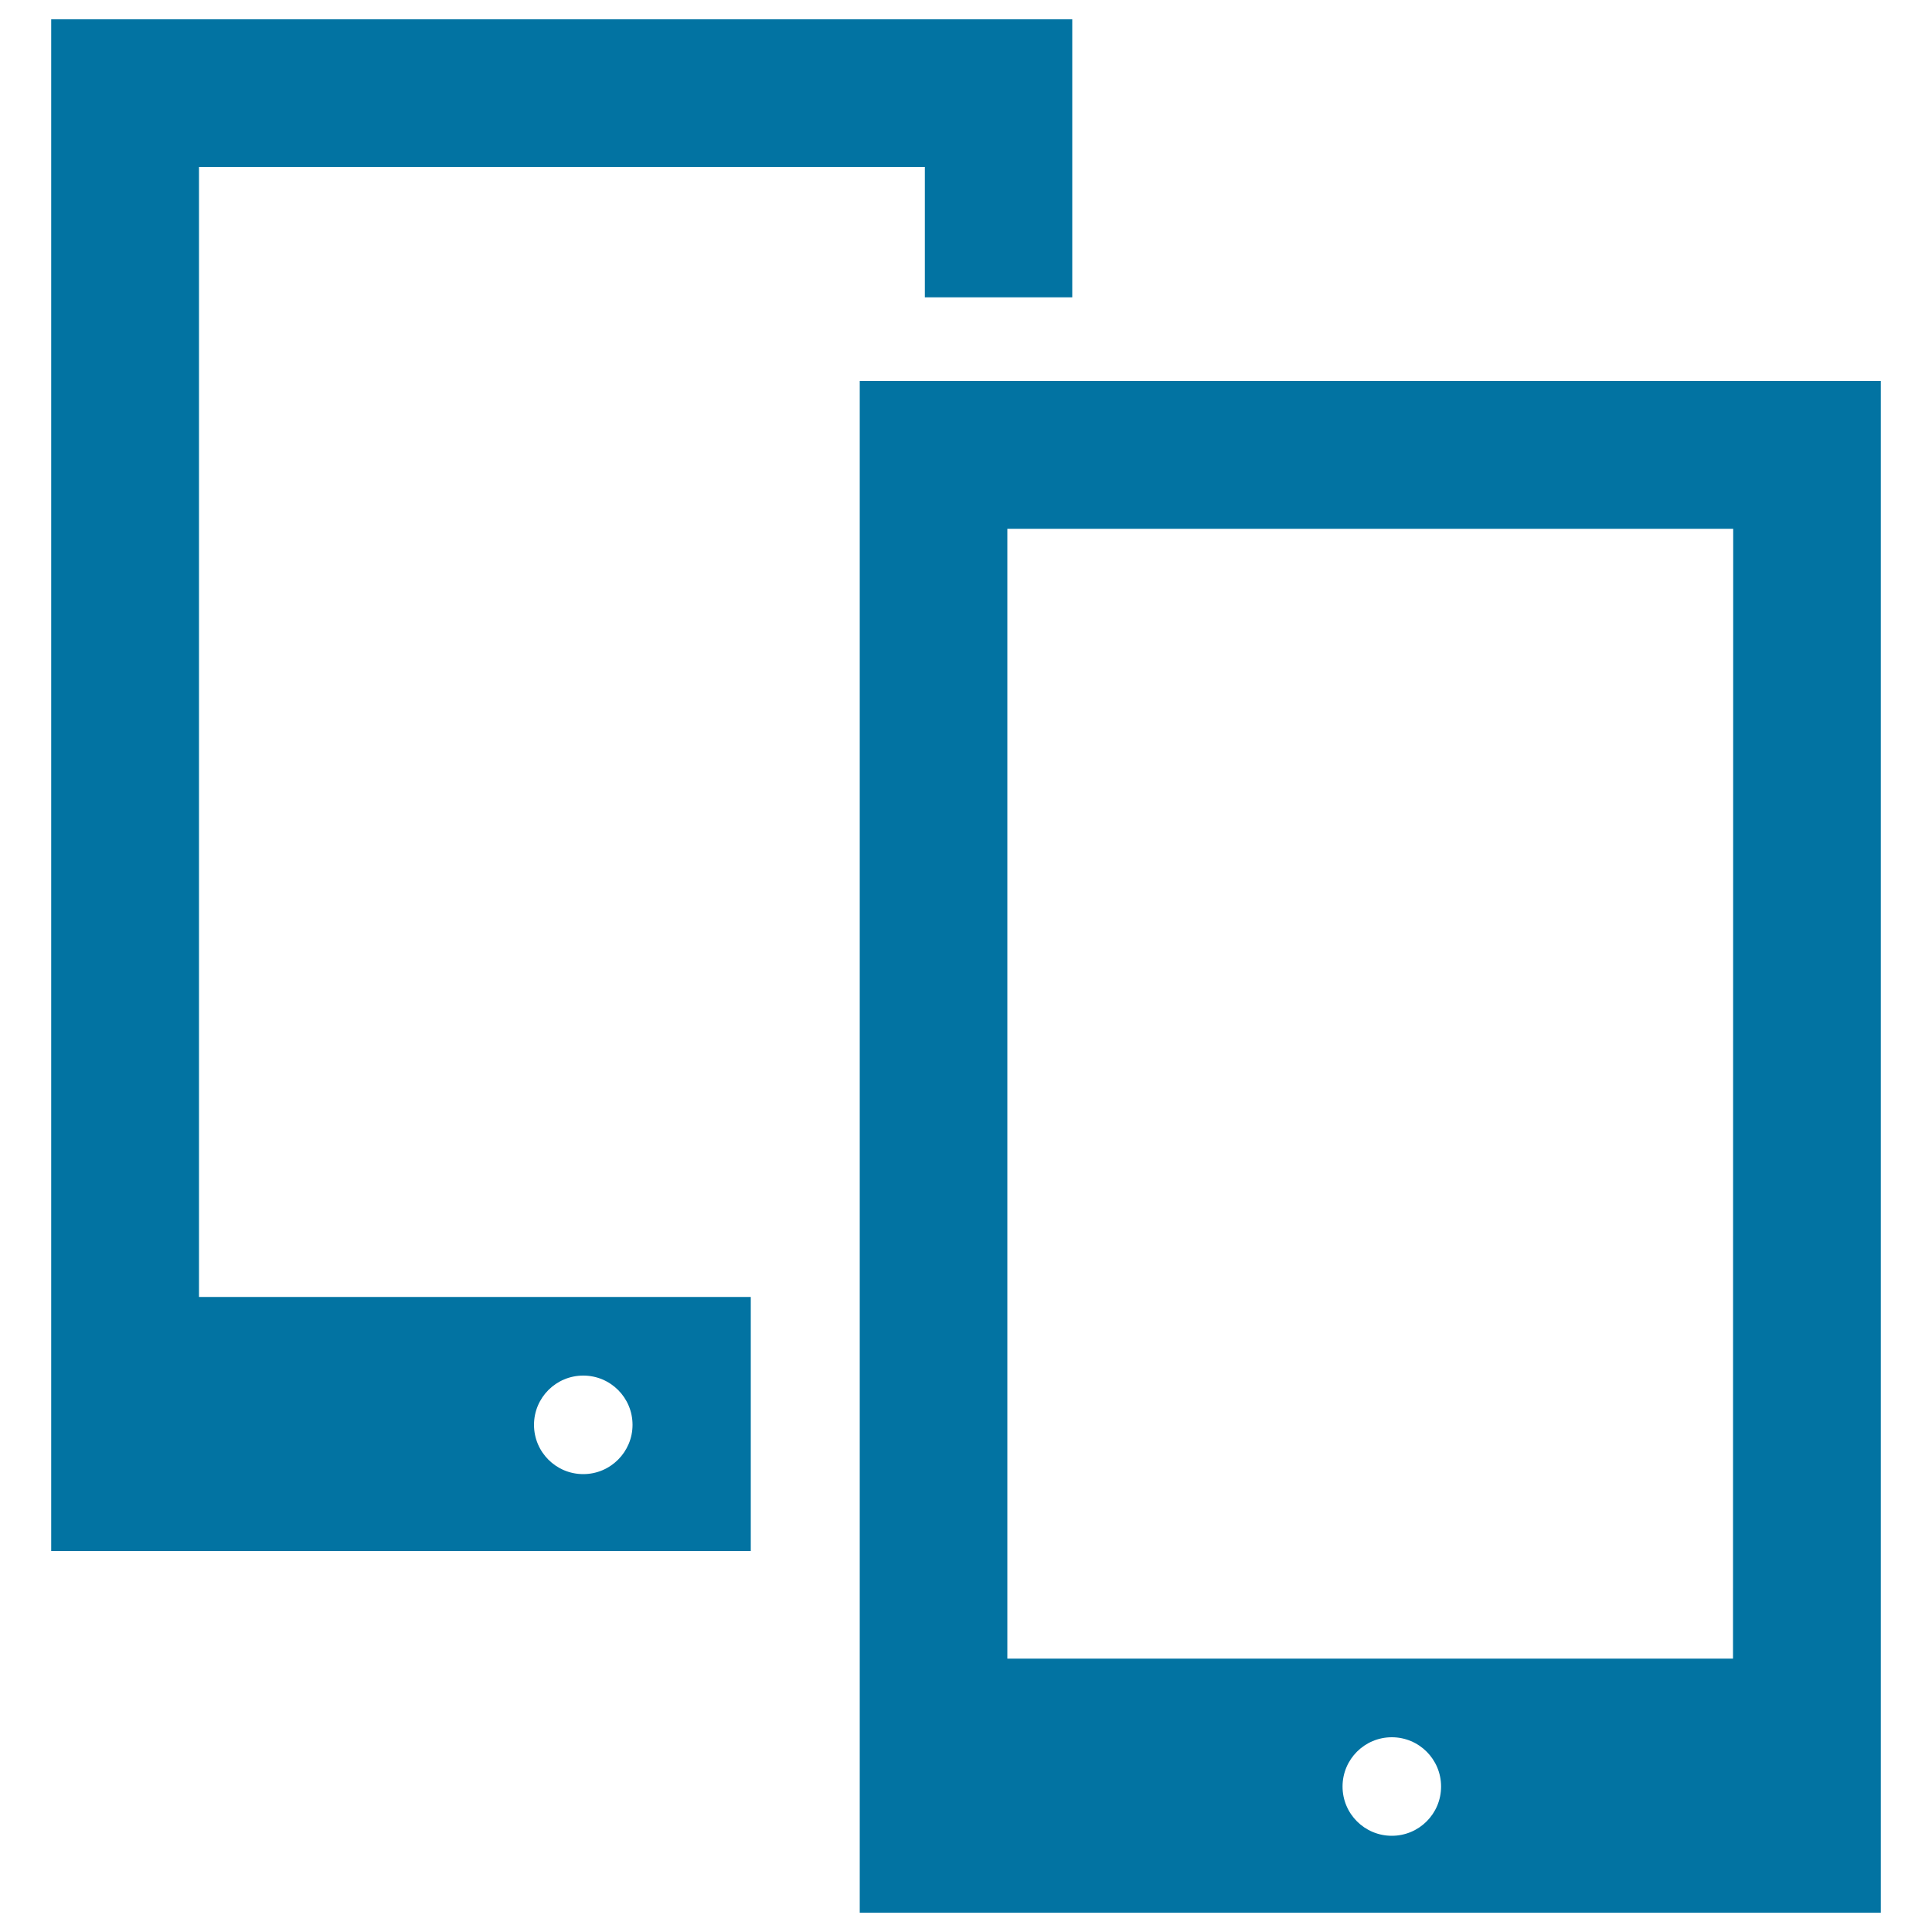
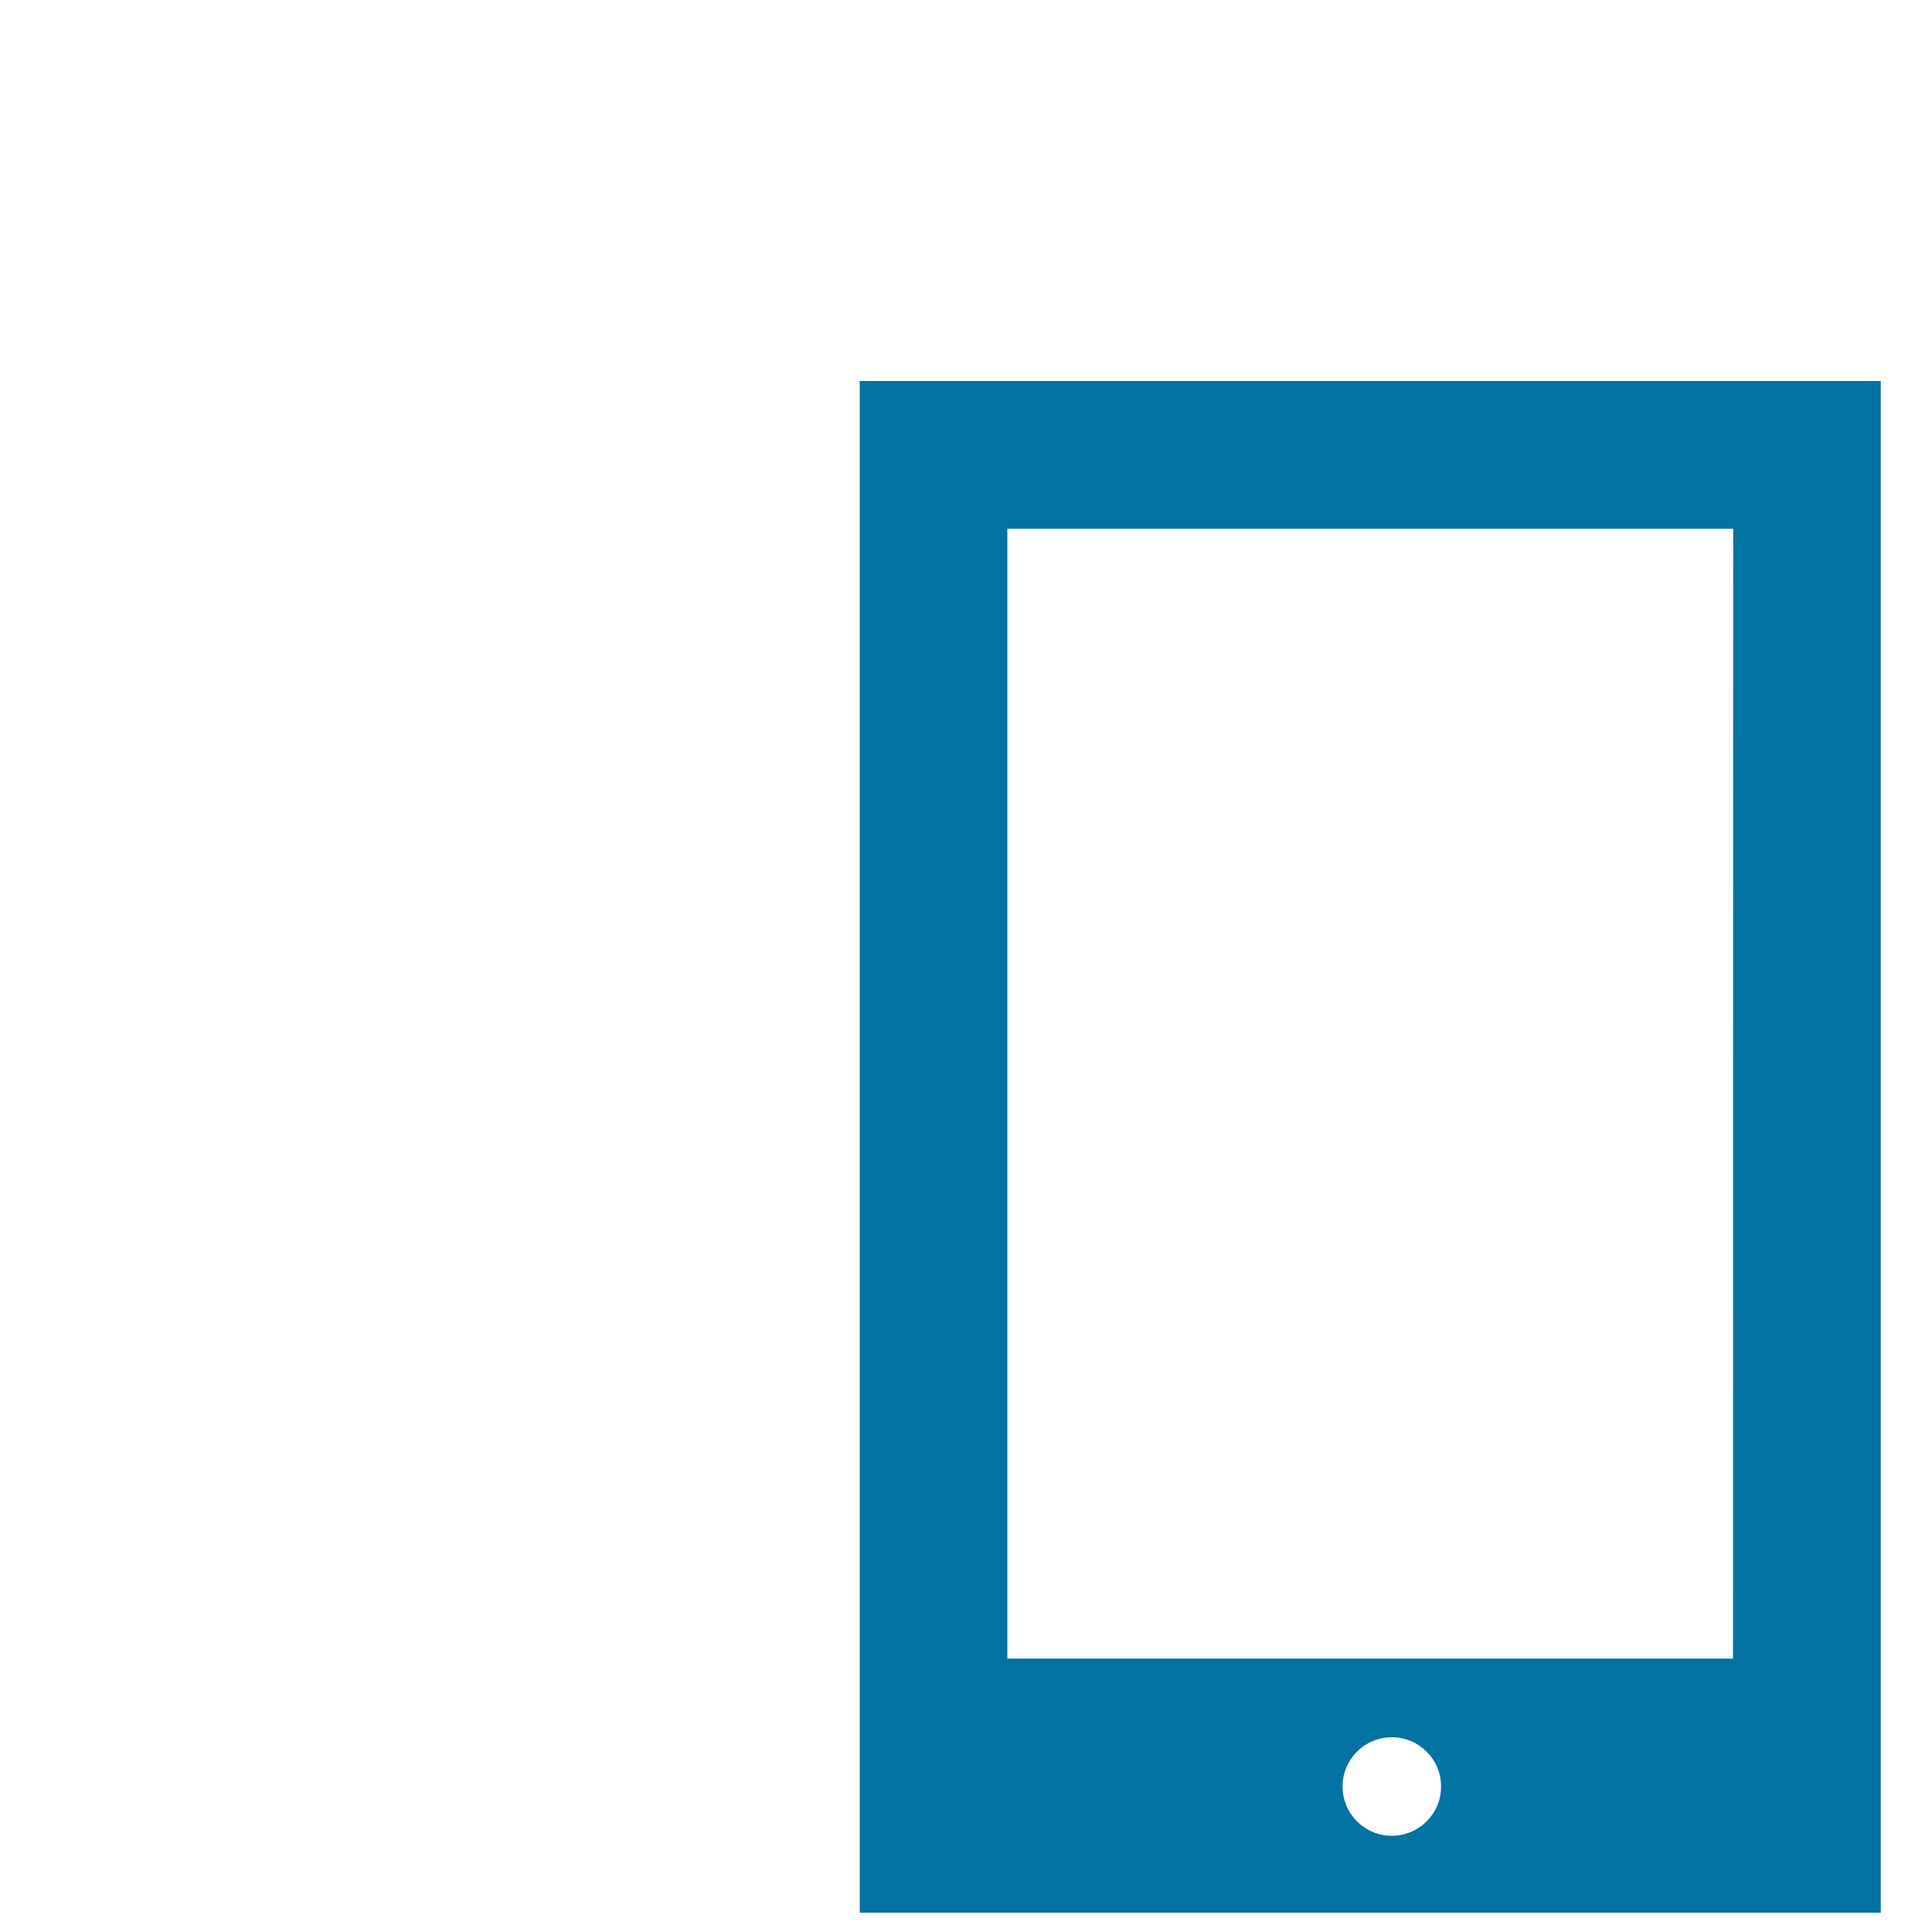
<svg xmlns="http://www.w3.org/2000/svg" viewBox="0 0 1000 1000" style="fill:#0273a2">
  <title>Ipads SVG icon</title>
  <g>
    <g id="Layer_57_31_">
      <g>
-         <path d="M103,86.4h375.7v67.5H555V10H26.5v792.8h362.1V671.3H103V86.4z M301.9,712c14.1,0,25.5,11.4,25.5,25.5c0,14-11.4,25.5-25.5,25.5c-14.1,0-25.5-11.4-25.5-25.5C276.4,723.4,287.8,712,301.9,712z" />
        <path d="M445,197.2V990h528.5V197.2H445z M720.4,950.2c-14.1,0-25.5-11.4-25.5-25.5c0-14.1,11.4-25.5,25.5-25.5c14.1,0,25.5,11.4,25.5,25.5C745.9,938.8,734.5,950.2,720.4,950.2z M897,858.5H521.4V273.7h375.7L897,858.5z" />
      </g>
    </g>
  </g>
</svg>